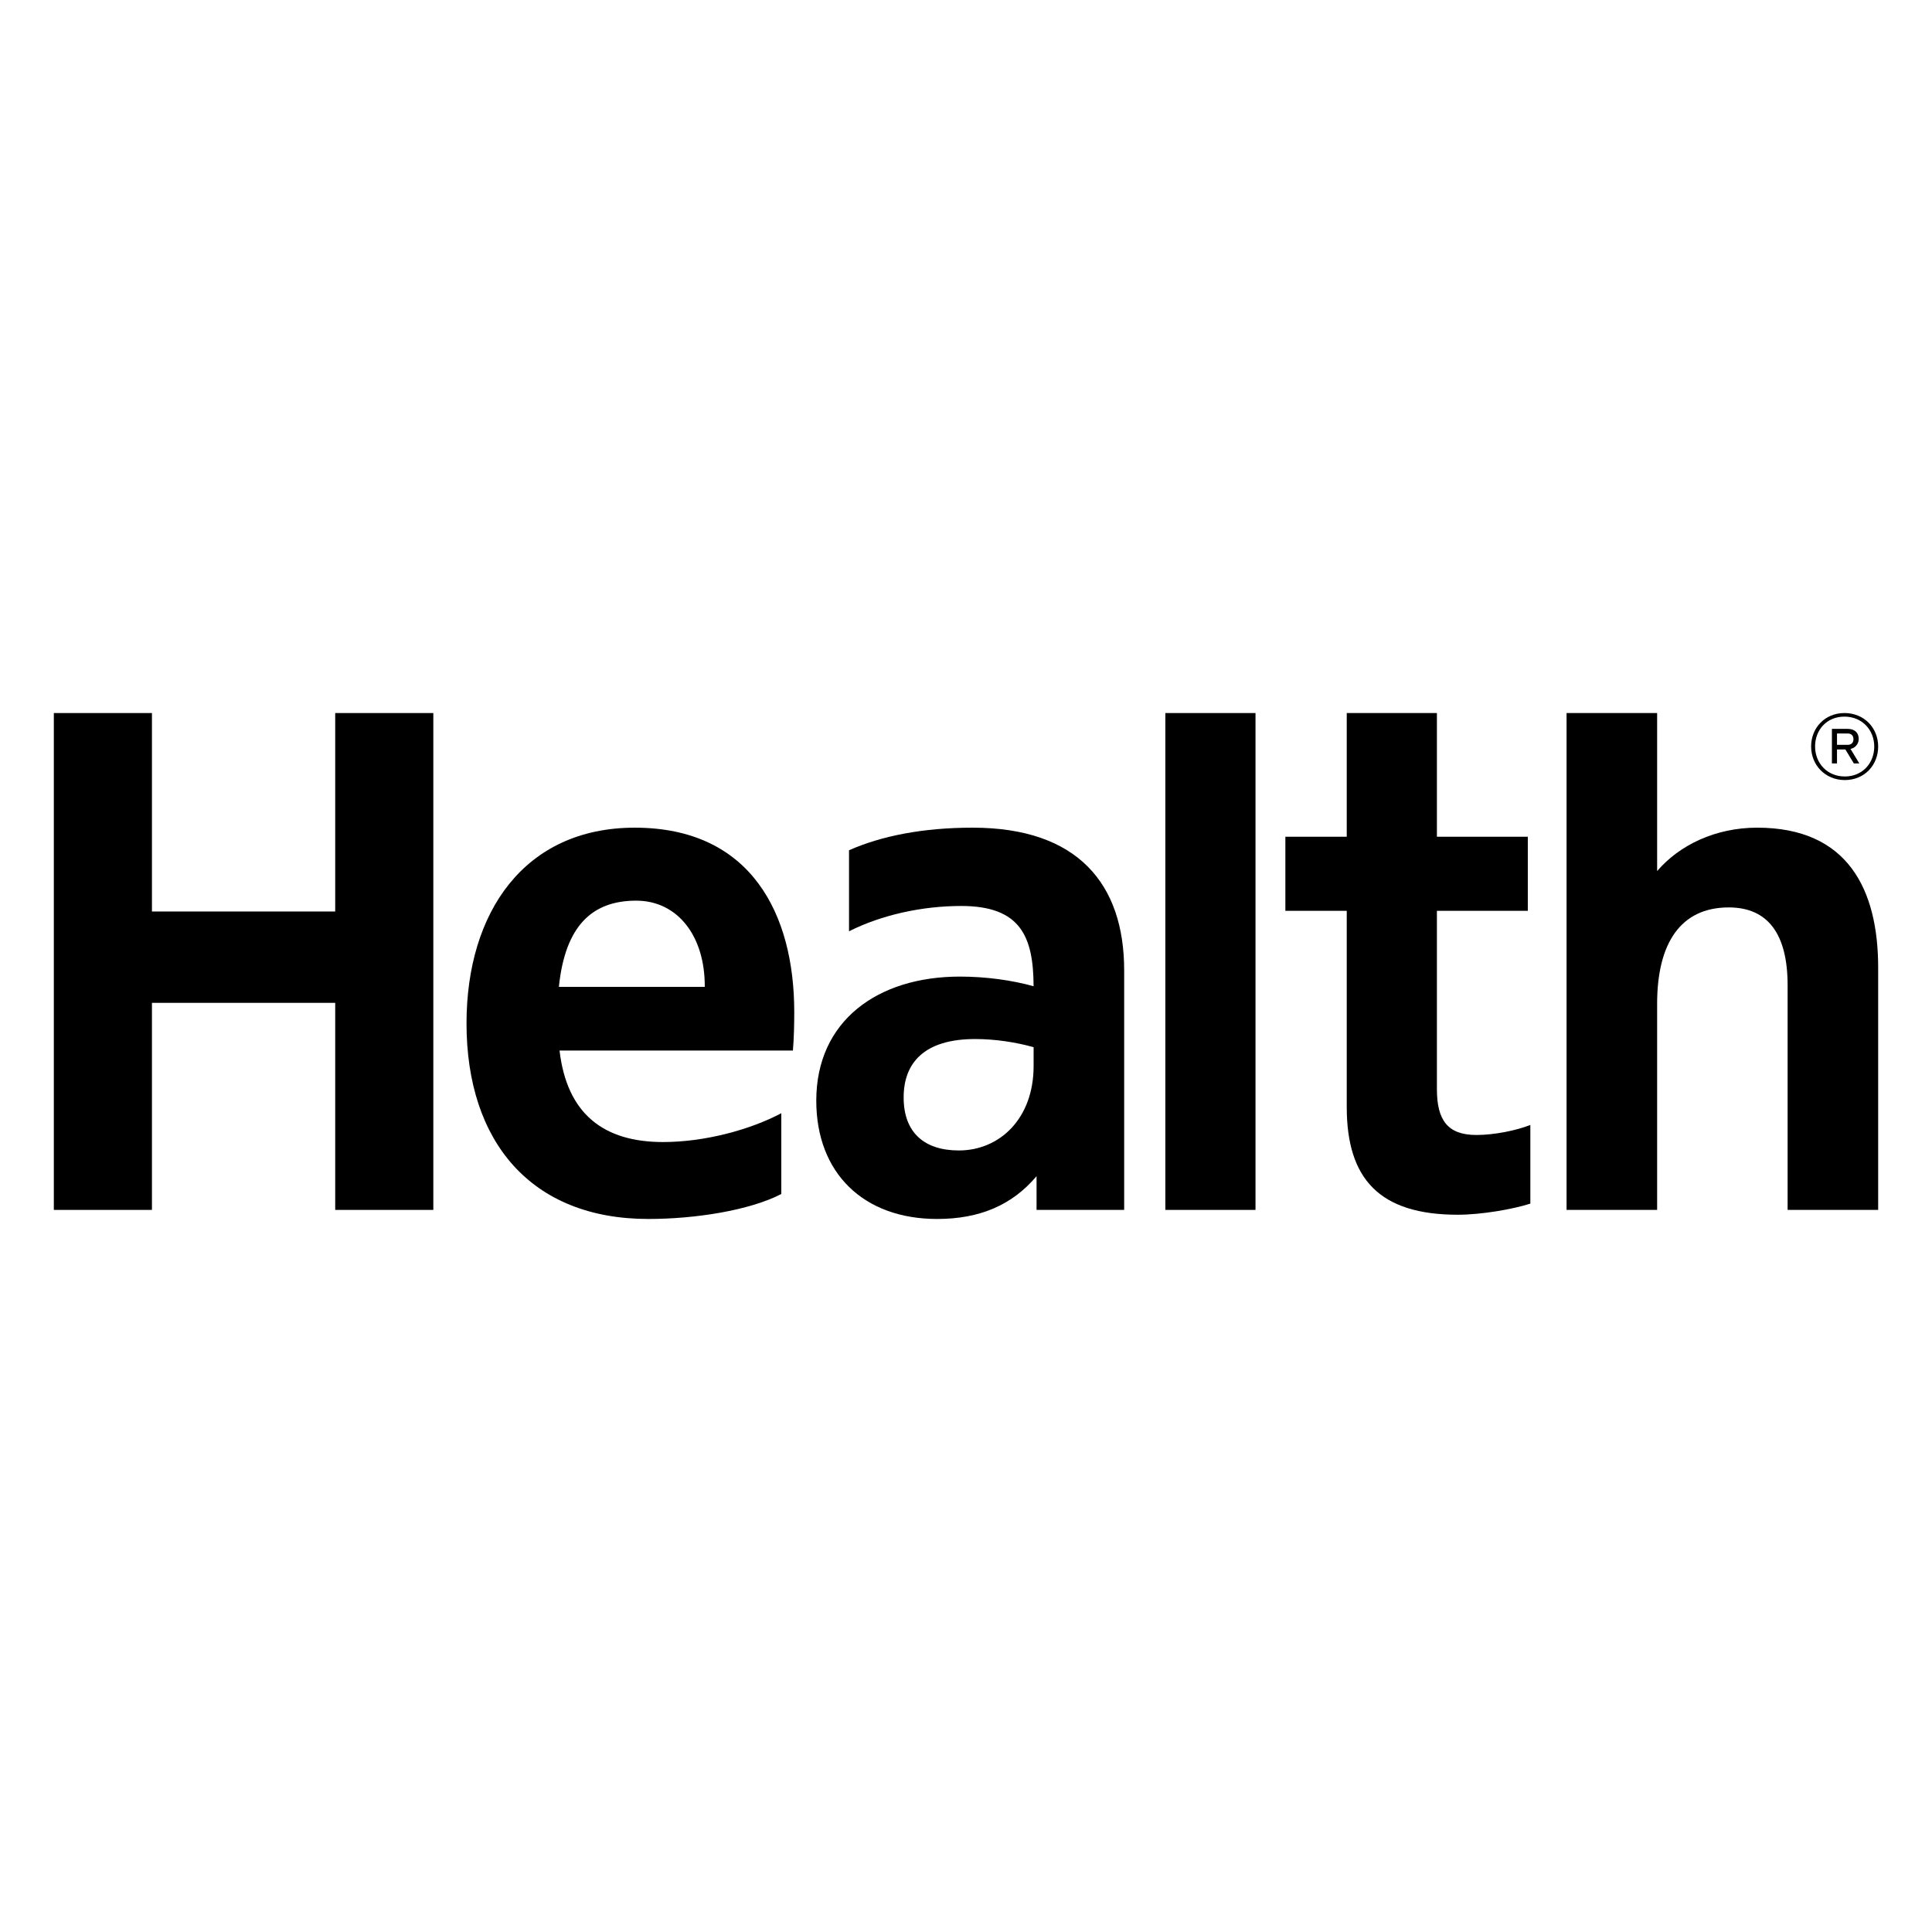
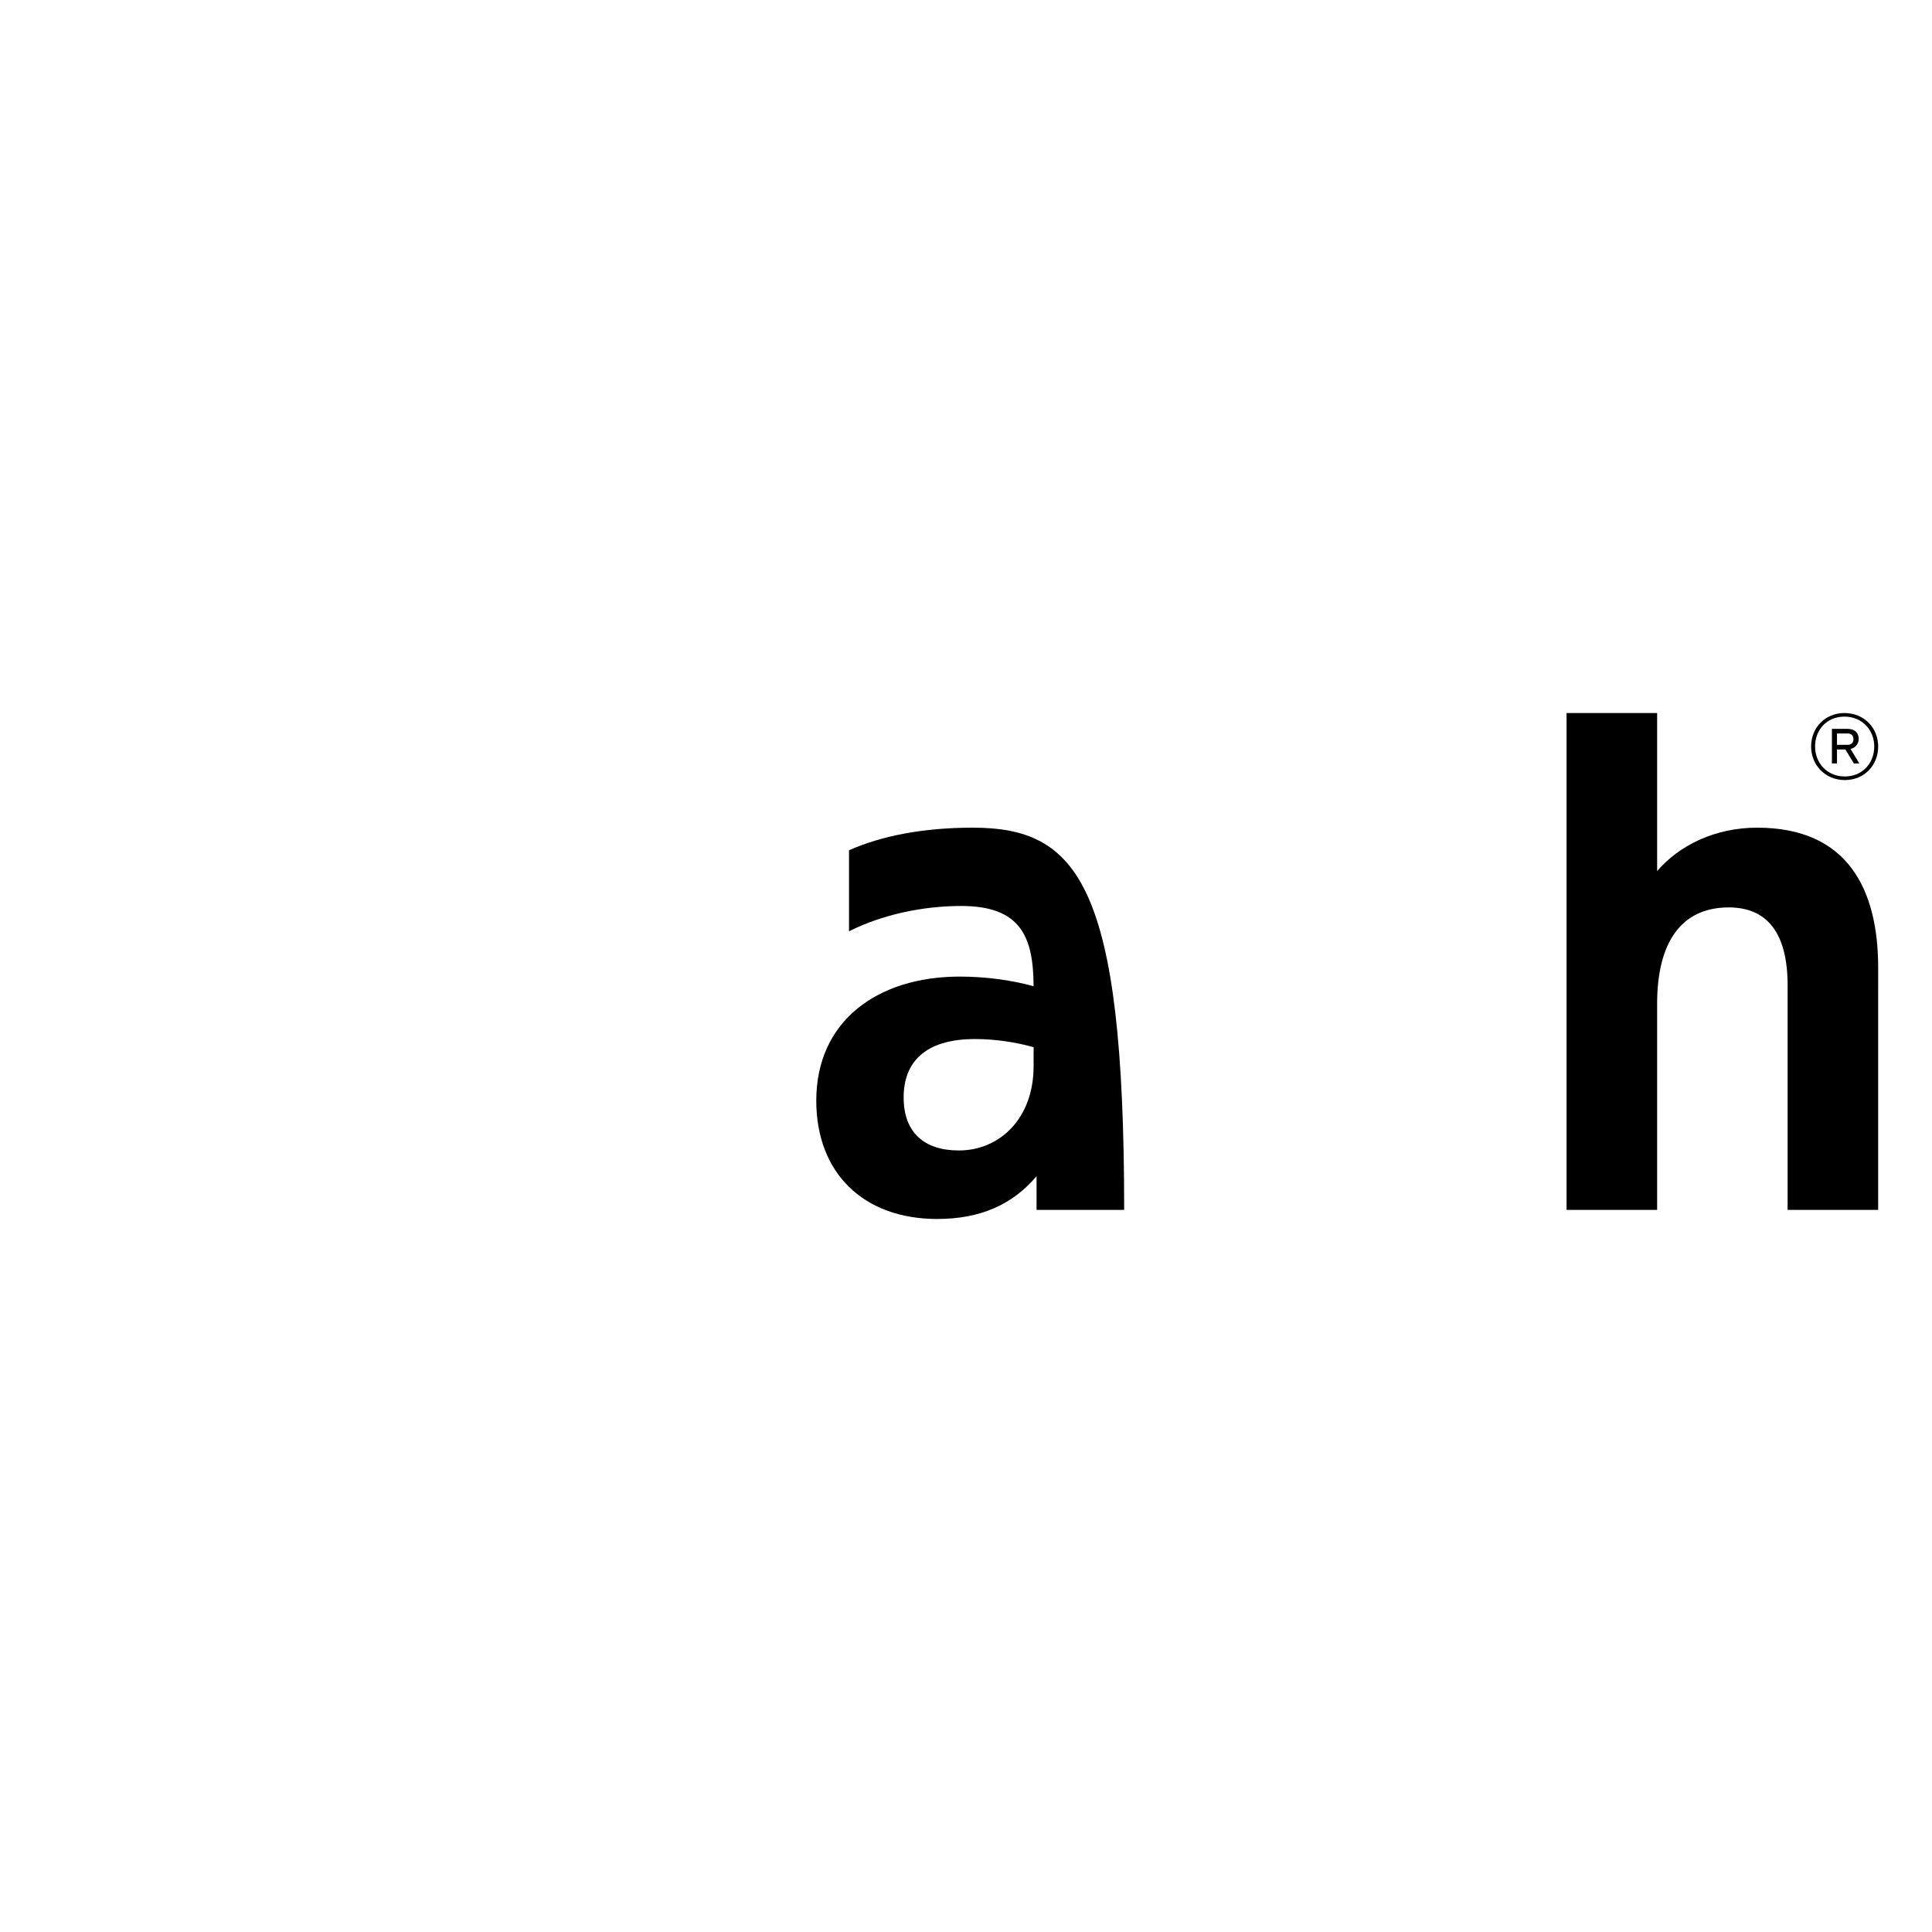
<svg xmlns="http://www.w3.org/2000/svg" version="1.0" id="Layer_1" x="0px" y="0px" width="800px" height="800px" viewBox="0 0 800 800" enable-background="new 0 0 800 800" xml:space="preserve">
  <g>
-     <rect x="482.547" y="295.255" fill-rule="evenodd" clip-rule="evenodd" width="37.33" height="205.741" />
-     <path fill-rule="evenodd" clip-rule="evenodd" d="M633.684,498.392c-7.351,2.363-20.388,4.603-30.039,4.603   c-32.359,0-45.985-14.738-45.985-44.579v-81.272h-25.418v-30.669h25.418v-51.222h37.334v51.222h37.64v30.669h-37.64v73.812   c0,12.977,4.5,19.015,16.376,19.015c7.323,0,16.467-1.834,22.314-4.152V498.392z" />
-     <polygon fill-rule="evenodd" clip-rule="evenodd" points="62.918,377.434 138.803,377.434 138.803,295.255 179.43,295.255    179.43,500.996 138.803,500.996 138.803,415.257 62.918,415.257 62.918,500.996 22.29,500.996 22.29,295.255 62.918,295.255  " />
-     <path fill-rule="evenodd" clip-rule="evenodd" d="M328.883,419.031c0-40.209-17.637-76.308-66.056-76.308   c-45.638,0-69.65,35.004-69.65,81.02c0,49.14,26.836,81.005,75.256,81.005c19.562,0,41.923-3.548,55.089-10.329v-33.455   c-12.927,6.849-31.686,11.931-48.967,11.931c-24.475,0-39.78-11.517-42.862-37.893h96.636   C328.771,429.691,328.883,424.127,328.883,419.031 M231.422,408.632c2.621-25.576,14.023-35.689,32.008-35.689   c17.098,0,28.519,14.574,28.4,35.689H231.422z" />
-     <path fill-rule="evenodd" clip-rule="evenodd" d="M402.756,342.721c-20.573,0-37.772,3.406-51.195,9.355v33.551   c13.489-6.799,30.325-10.483,46.44-10.483c24.606,0,29.906,12.676,29.987,33.236c-8.854-2.488-19.762-3.997-30.497-3.997   c-34.163,0-59.489,18.389-59.489,51.379c0,29.954,19.536,48.986,50.038,48.986c17.658,0,31.129-5.776,41.176-17.72v13.971h36.279   v-99.182C465.495,366.138,446.368,342.721,402.756,342.721 M397.044,476.38c-14.208,0-22.862-7.308-22.862-21.965   c0-14.088,8.284-24.173,29.615-24.173c8.378,0,16.954,1.342,24.197,3.376v7.83C427.994,463.221,413.907,476.38,397.044,476.38" />
+     <path fill-rule="evenodd" clip-rule="evenodd" d="M402.756,342.721c-20.573,0-37.772,3.406-51.195,9.355v33.551   c13.489-6.799,30.325-10.483,46.44-10.483c24.606,0,29.906,12.676,29.987,33.236c-8.854-2.488-19.762-3.997-30.497-3.997   c-34.163,0-59.489,18.389-59.489,51.379c0,29.954,19.536,48.986,50.038,48.986c17.658,0,31.129-5.776,41.176-17.72v13.971h36.279   C465.495,366.138,446.368,342.721,402.756,342.721 M397.044,476.38c-14.208,0-22.862-7.308-22.862-21.965   c0-14.088,8.284-24.173,29.615-24.173c8.378,0,16.954,1.342,24.197,3.376v7.83C427.994,463.221,413.907,476.38,397.044,476.38" />
    <path fill-rule="evenodd" clip-rule="evenodd" d="M727.607,342.721c-17.324,0-32.224,7.237-41.425,17.966v-65.428H648.68v205.74   h37.503v-85.34c0-25.055,9.697-39.916,29.658-39.916c16.17,0,24.371,10.948,24.371,32.225v93.031h37.498V400.714   C777.71,368.336,765.163,342.721,727.607,342.721" />
    <path d="M767.472,306.067c0,1.431-0.813,2.351-2.411,2.351h-4.397v-4.694h4.423C766.627,303.724,767.472,304.64,767.472,306.067    M766.259,310.107c1.935-0.372,3.398-2.093,3.398-4.102c0-2.481-1.528-4.197-4.609-4.197h-6.493v14.301h2.108v-5.777h3.469   l3.494,5.777h2.27L766.259,310.107z M776.086,309.13c0,6.88-4.889,12.392-12.199,12.392c-7.312,0-12.302-5.551-12.302-12.431   c0-6.834,4.811-12.354,12.147-12.354C771.082,296.737,776.086,302.296,776.086,309.13 M777.71,309.13   c0-7.711-5.79-13.878-13.952-13.878c-8.099,0-13.811,6.135-13.811,13.839c0,7.712,5.842,13.916,13.965,13.916   C772.029,323.007,777.71,316.835,777.71,309.13" />
  </g>
</svg>